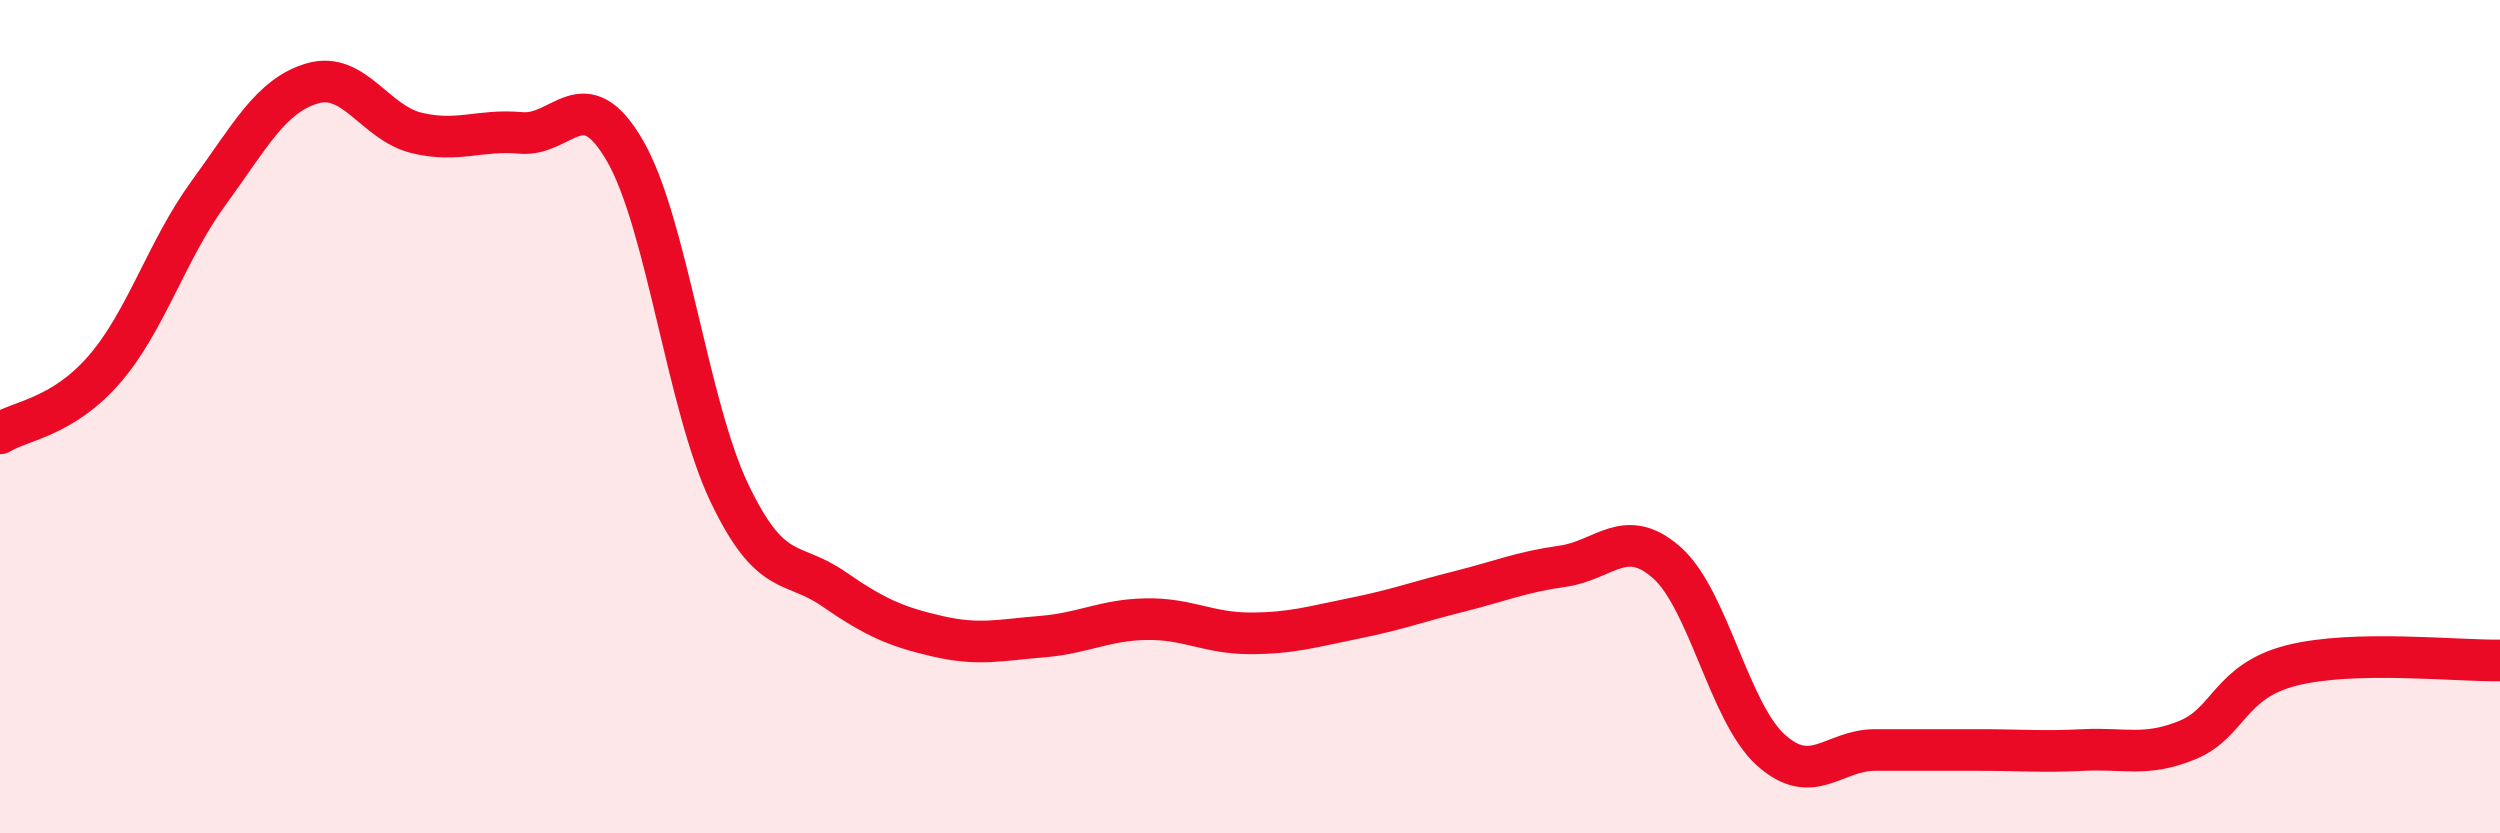
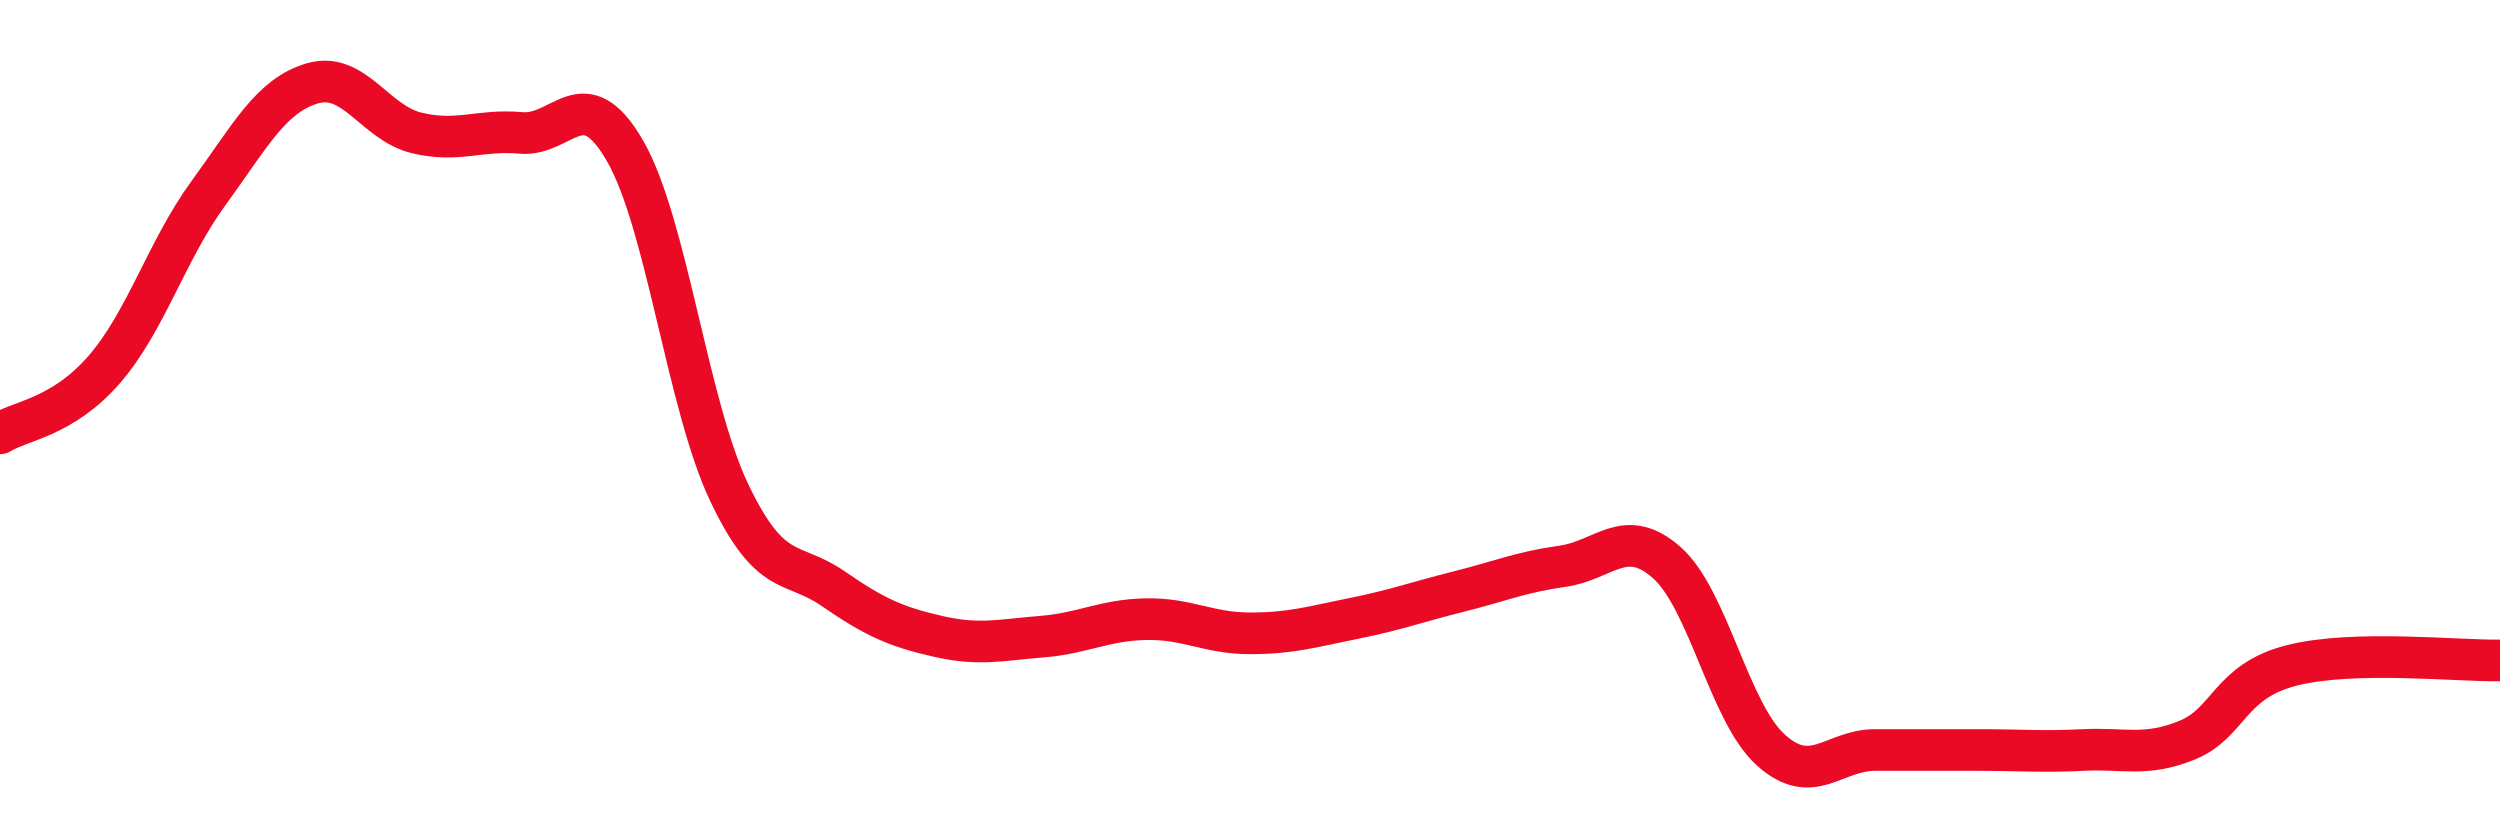
<svg xmlns="http://www.w3.org/2000/svg" width="60" height="20" viewBox="0 0 60 20">
-   <path d="M 0,10.4 C 0.5,10.09 1.5,10.02 2.5,8.87 C 3.5,7.72 4,6.01 5,4.64 C 6,3.27 6.5,2.29 7.5,2 C 8.5,1.71 9,2.95 10,3.19 C 11,3.43 11.5,3.1 12.5,3.19 C 13.5,3.28 14,1.89 15,3.62 C 16,5.35 16.5,9.72 17.5,11.82 C 18.5,13.92 19,13.44 20,14.13 C 21,14.82 21.5,15.04 22.5,15.27 C 23.5,15.5 24,15.36 25,15.28 C 26,15.2 26.5,14.88 27.5,14.86 C 28.5,14.84 29,15.2 30,15.2 C 31,15.2 31.5,15.04 32.5,14.84 C 33.5,14.64 34,14.45 35,14.2 C 36,13.95 36.5,13.73 37.5,13.59 C 38.5,13.45 39,12.62 40,13.5 C 41,14.38 41.5,17.1 42.5,18 C 43.5,18.9 44,18 45,18 C 46,18 46.5,18 47.5,18 C 48.5,18 49,18.05 50,18 C 51,17.95 51.5,18.17 52.5,17.76 C 53.5,17.35 53.5,16.35 55,15.97 C 56.5,15.59 59,15.87 60,15.85L60 20L0 20Z" fill="#EB0A25" opacity="0.1" stroke-linecap="round" stroke-linejoin="round" />
  <path d="M 0,10.4 C 0.5,10.09 1.5,10.02 2.5,8.87 C 3.5,7.72 4,6.01 5,4.64 C 6,3.27 6.5,2.29 7.5,2 C 8.5,1.71 9,2.95 10,3.19 C 11,3.43 11.5,3.1 12.5,3.19 C 13.5,3.28 14,1.89 15,3.62 C 16,5.35 16.5,9.72 17.5,11.82 C 18.5,13.92 19,13.44 20,14.13 C 21,14.82 21.5,15.04 22.5,15.27 C 23.5,15.5 24,15.36 25,15.28 C 26,15.2 26.5,14.88 27.5,14.86 C 28.5,14.84 29,15.2 30,15.2 C 31,15.2 31.5,15.04 32.5,14.84 C 33.5,14.64 34,14.45 35,14.2 C 36,13.95 36.5,13.73 37.5,13.59 C 38.5,13.45 39,12.62 40,13.5 C 41,14.38 41.5,17.1 42.5,18 C 43.5,18.9 44,18 45,18 C 46,18 46.5,18 47.5,18 C 48.5,18 49,18.05 50,18 C 51,17.95 51.5,18.17 52.5,17.76 C 53.5,17.35 53.5,16.35 55,15.97 C 56.5,15.59 59,15.87 60,15.85" stroke="#EB0A25" stroke-width="1" fill="none" stroke-linecap="round" stroke-linejoin="round" />
</svg>